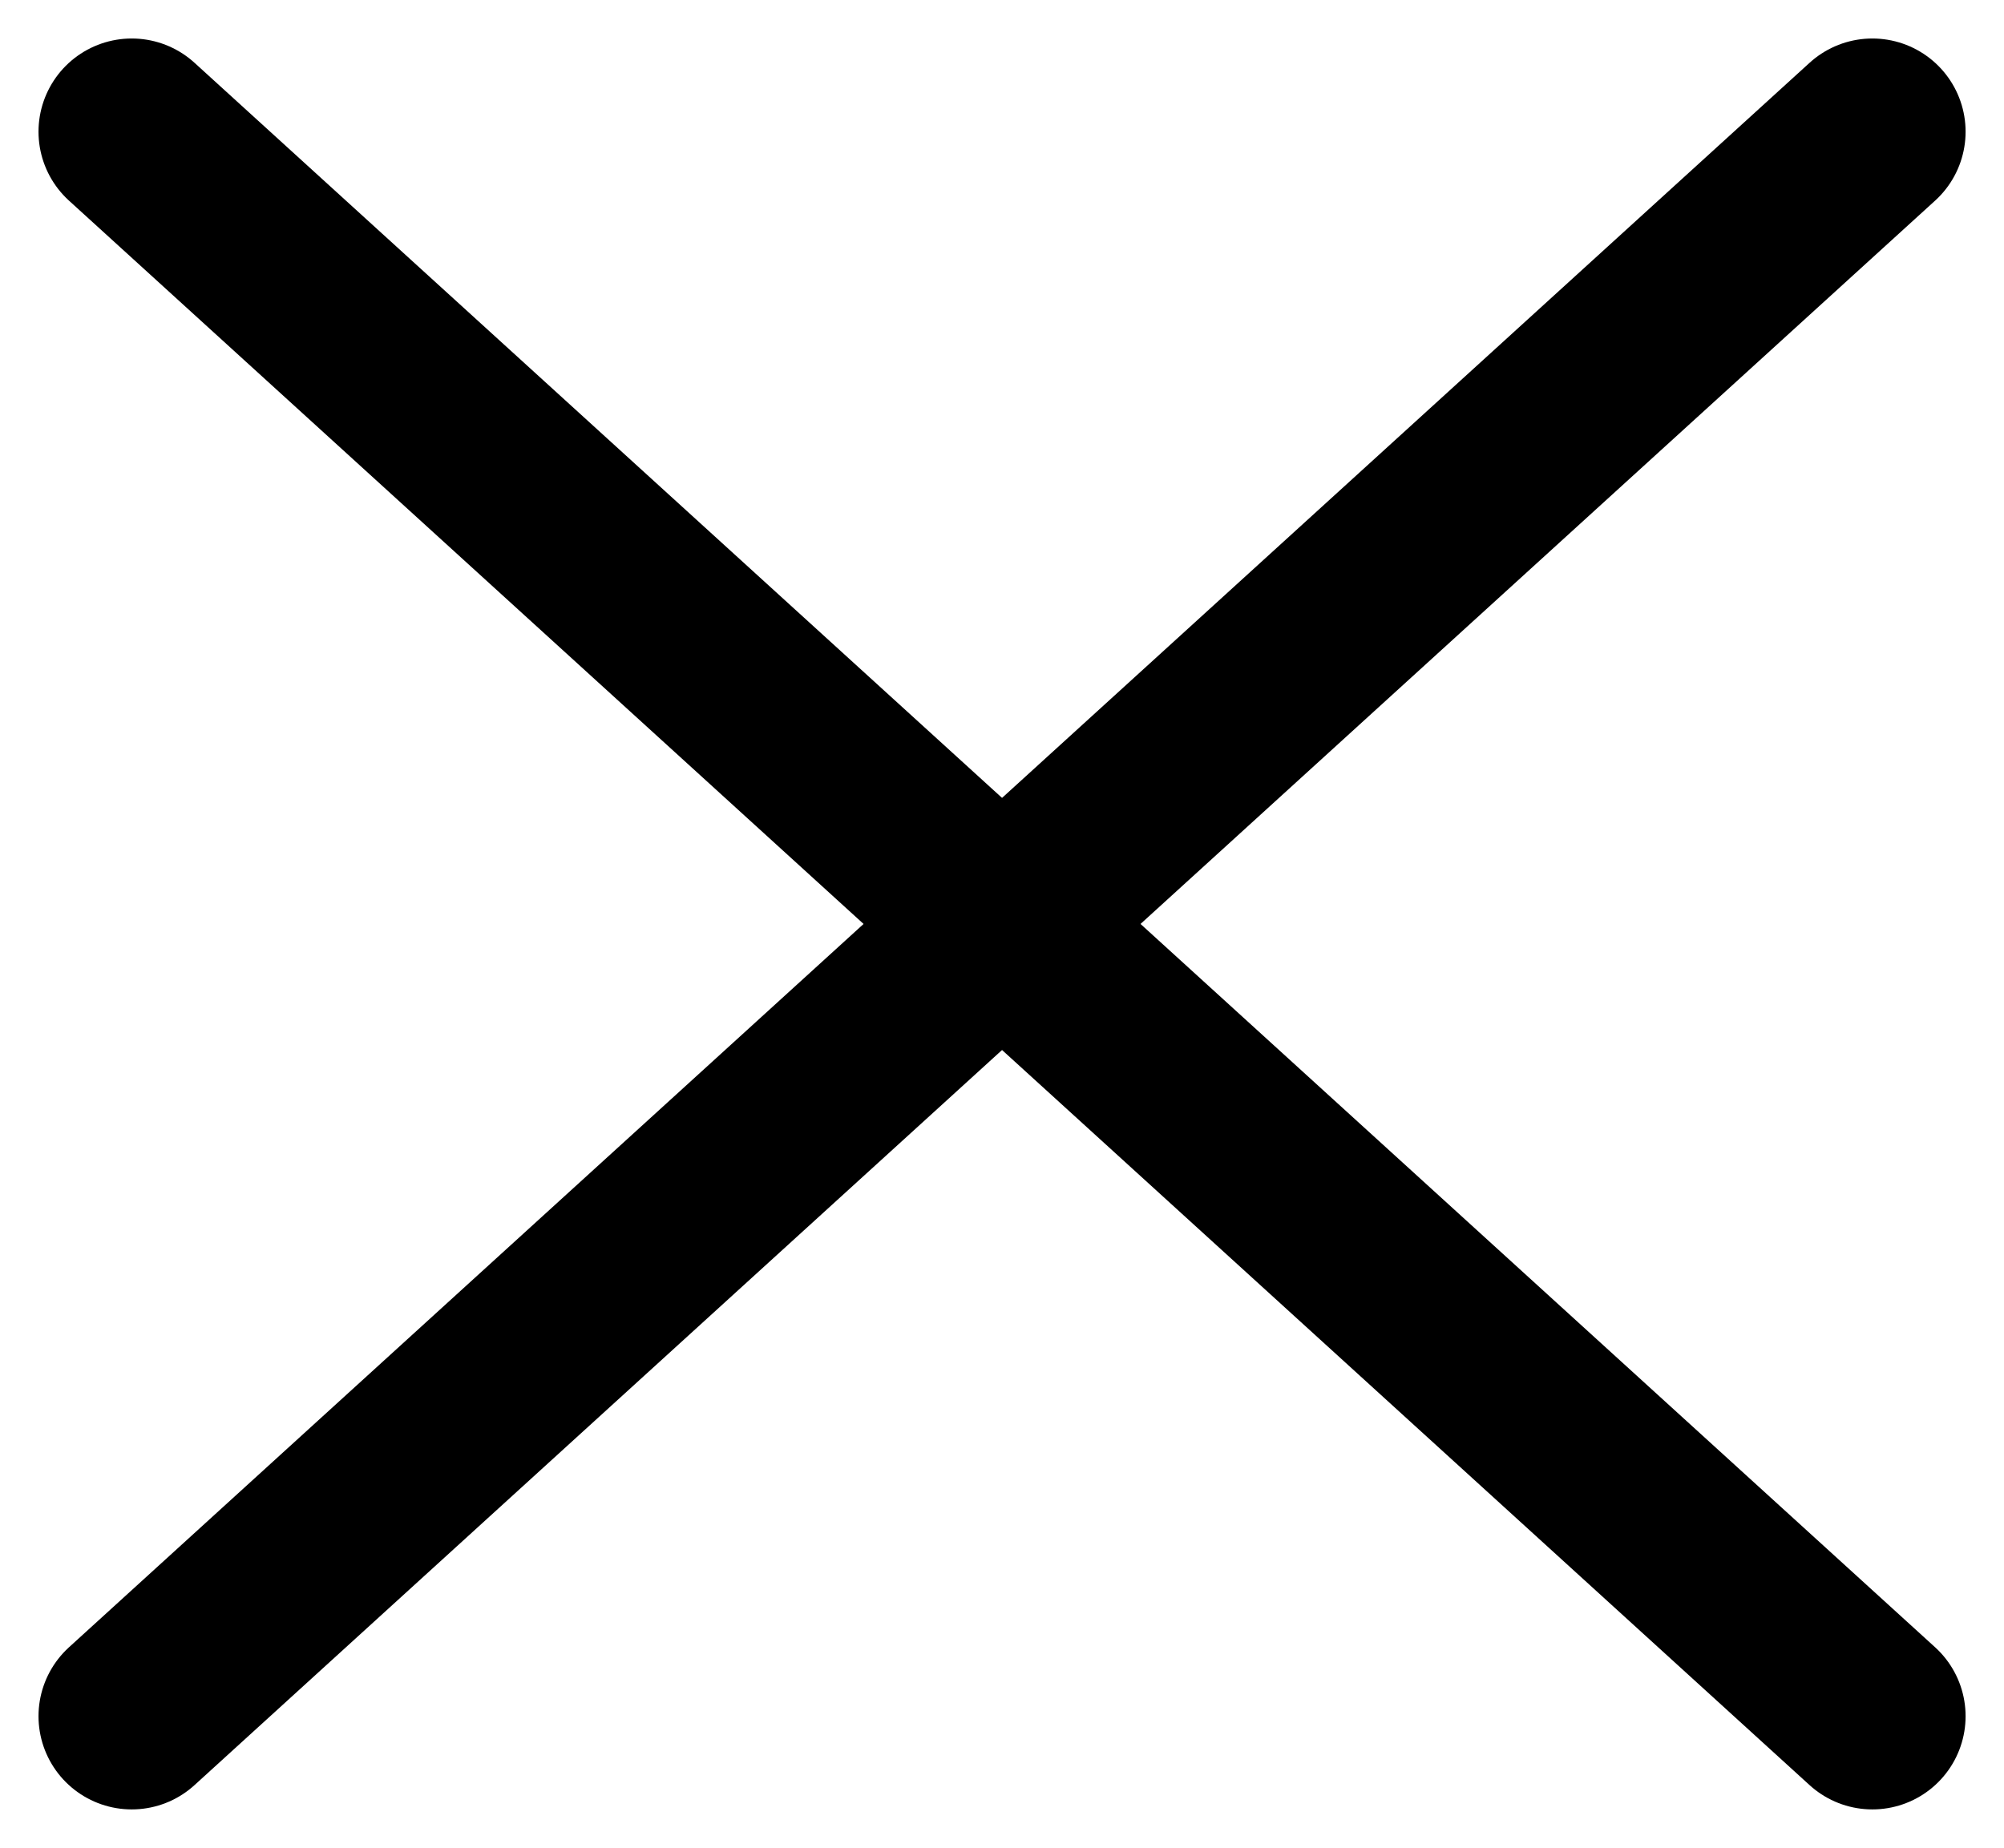
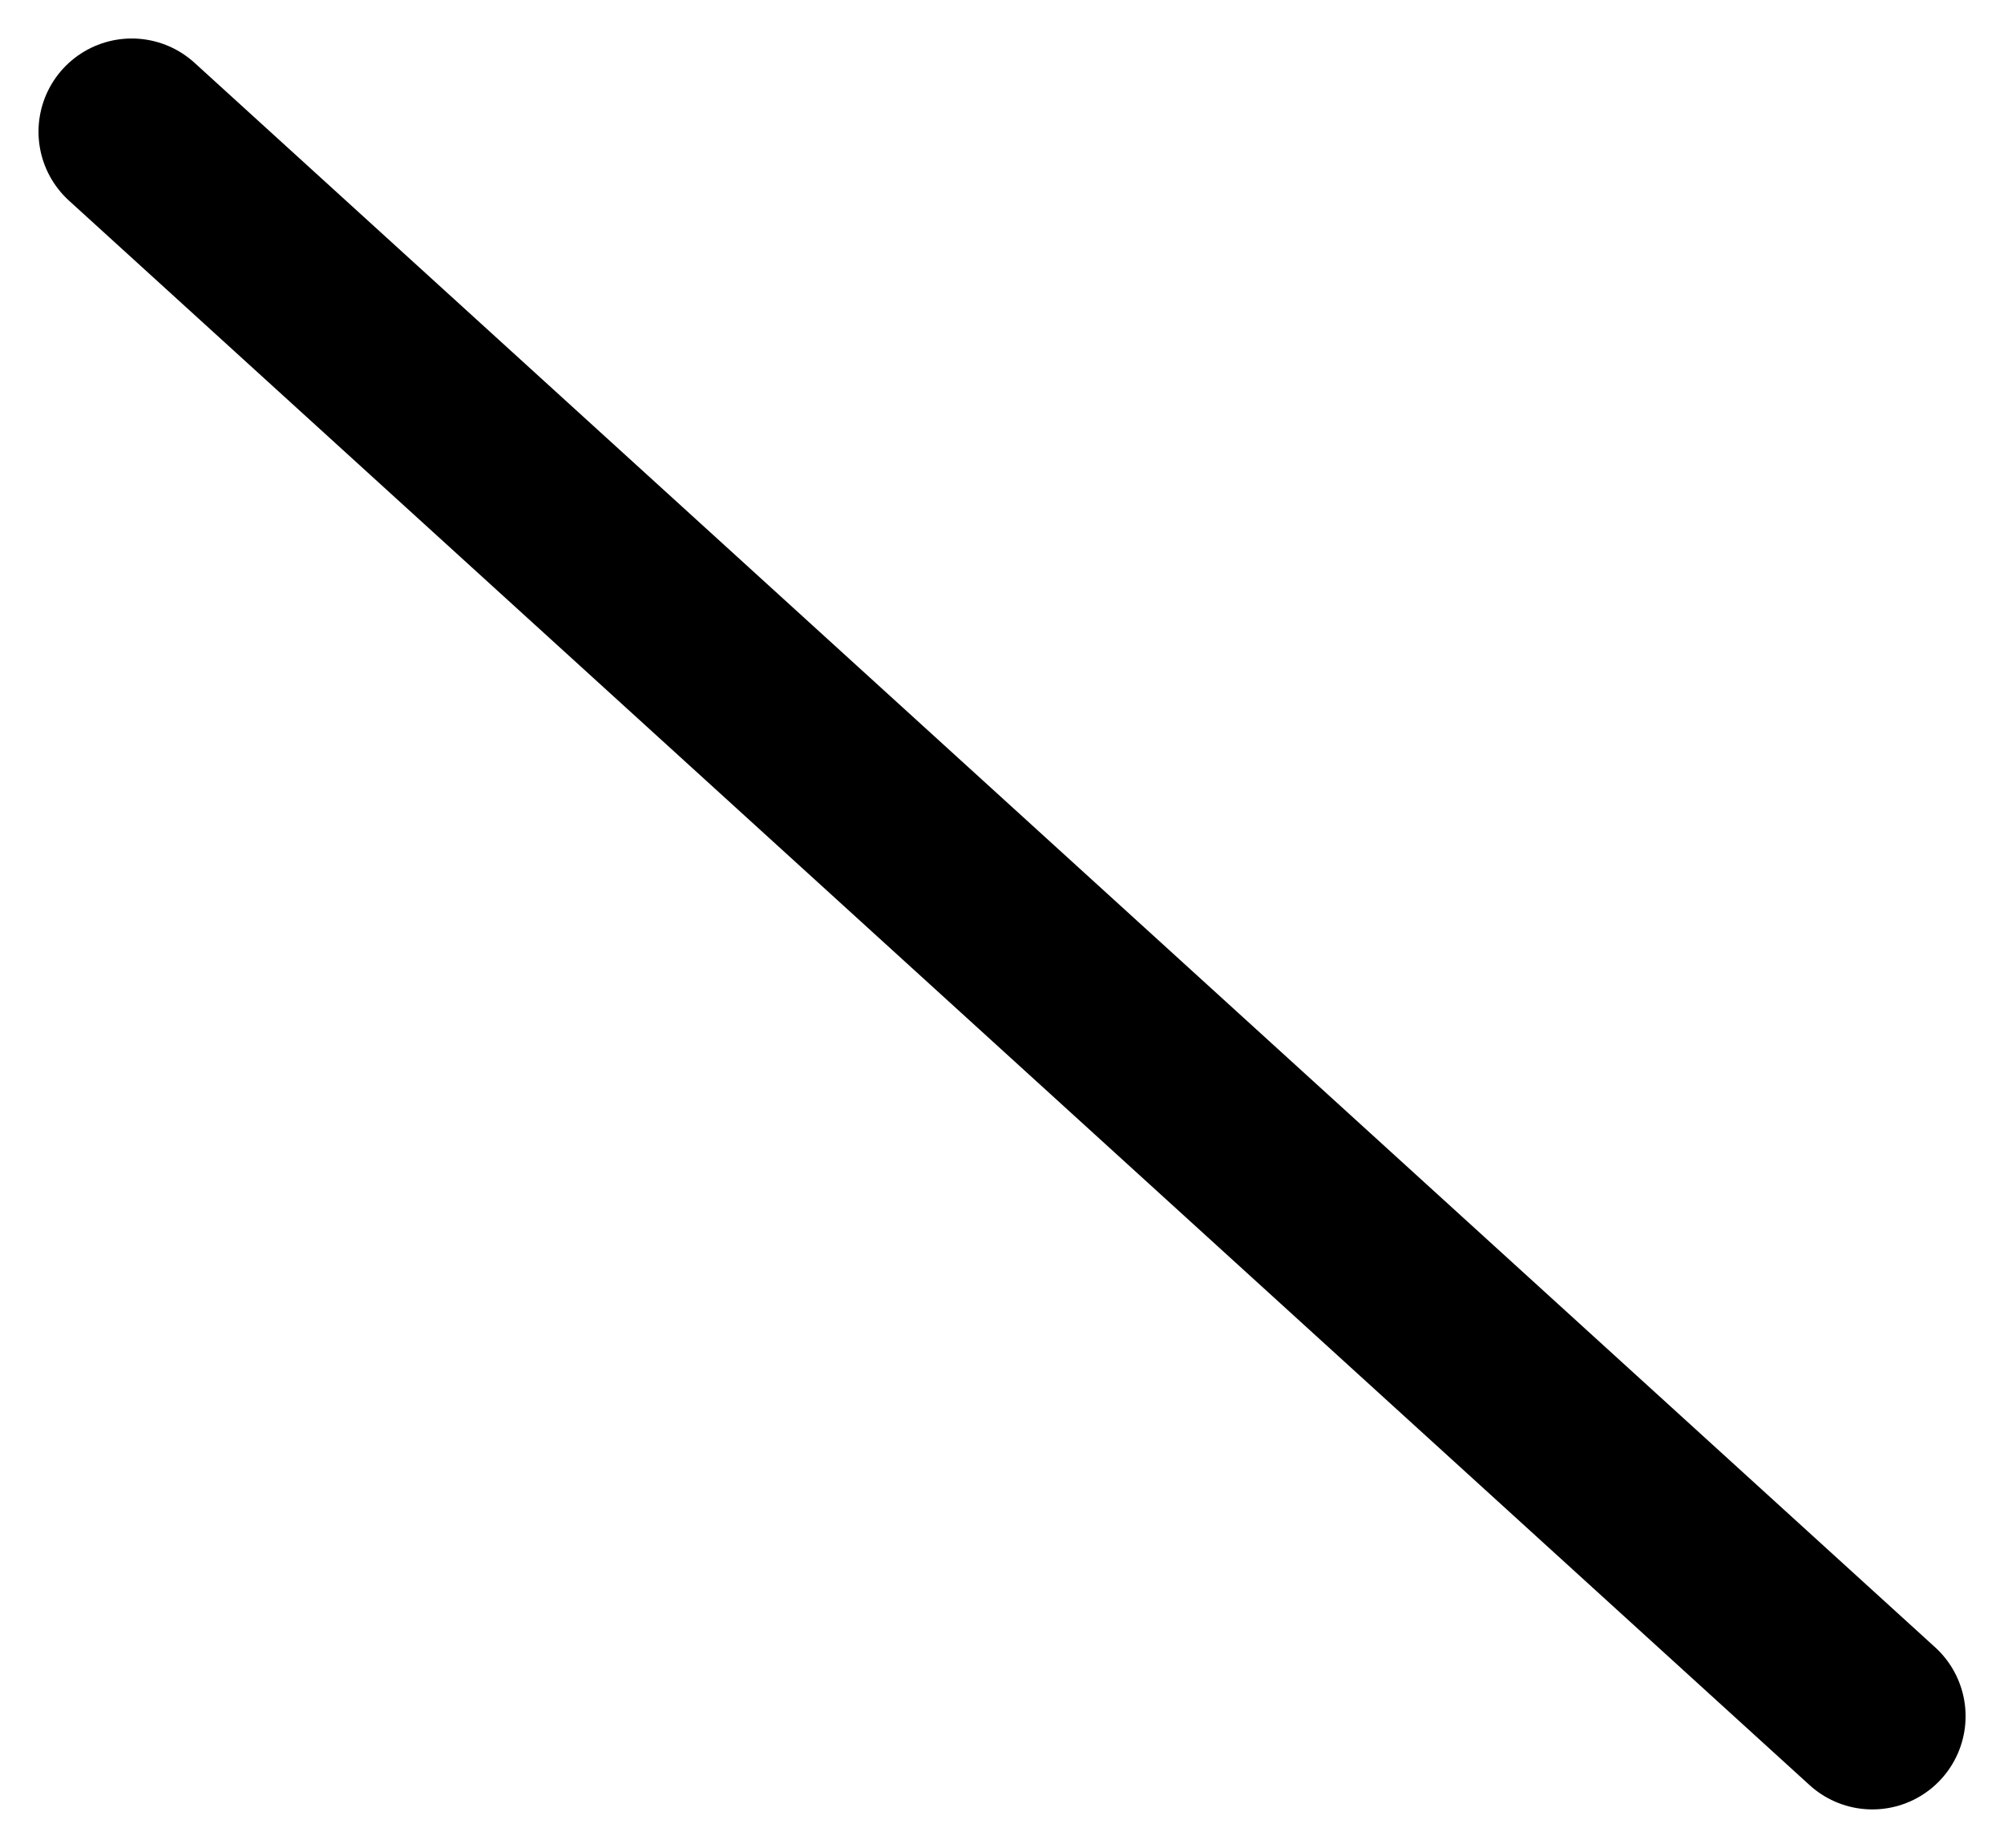
<svg xmlns="http://www.w3.org/2000/svg" width="21.495" height="19.825" viewBox="0 0 21.495 19.825">
  <g id="ico-x" transform="translate(-38.252 -40.165)">
    <line id="Line_73" data-name="Line 73" x2="18.67" y2="17" transform="translate(39.665 41.578)" fill="none" stroke="#000" stroke-linecap="round" stroke-width="2" />
-     <line id="Line_74" data-name="Line 74" x1="18.67" y2="17" transform="translate(39.665 41.578)" fill="none" stroke="#000" stroke-linecap="round" stroke-width="2" />
  </g>
</svg>